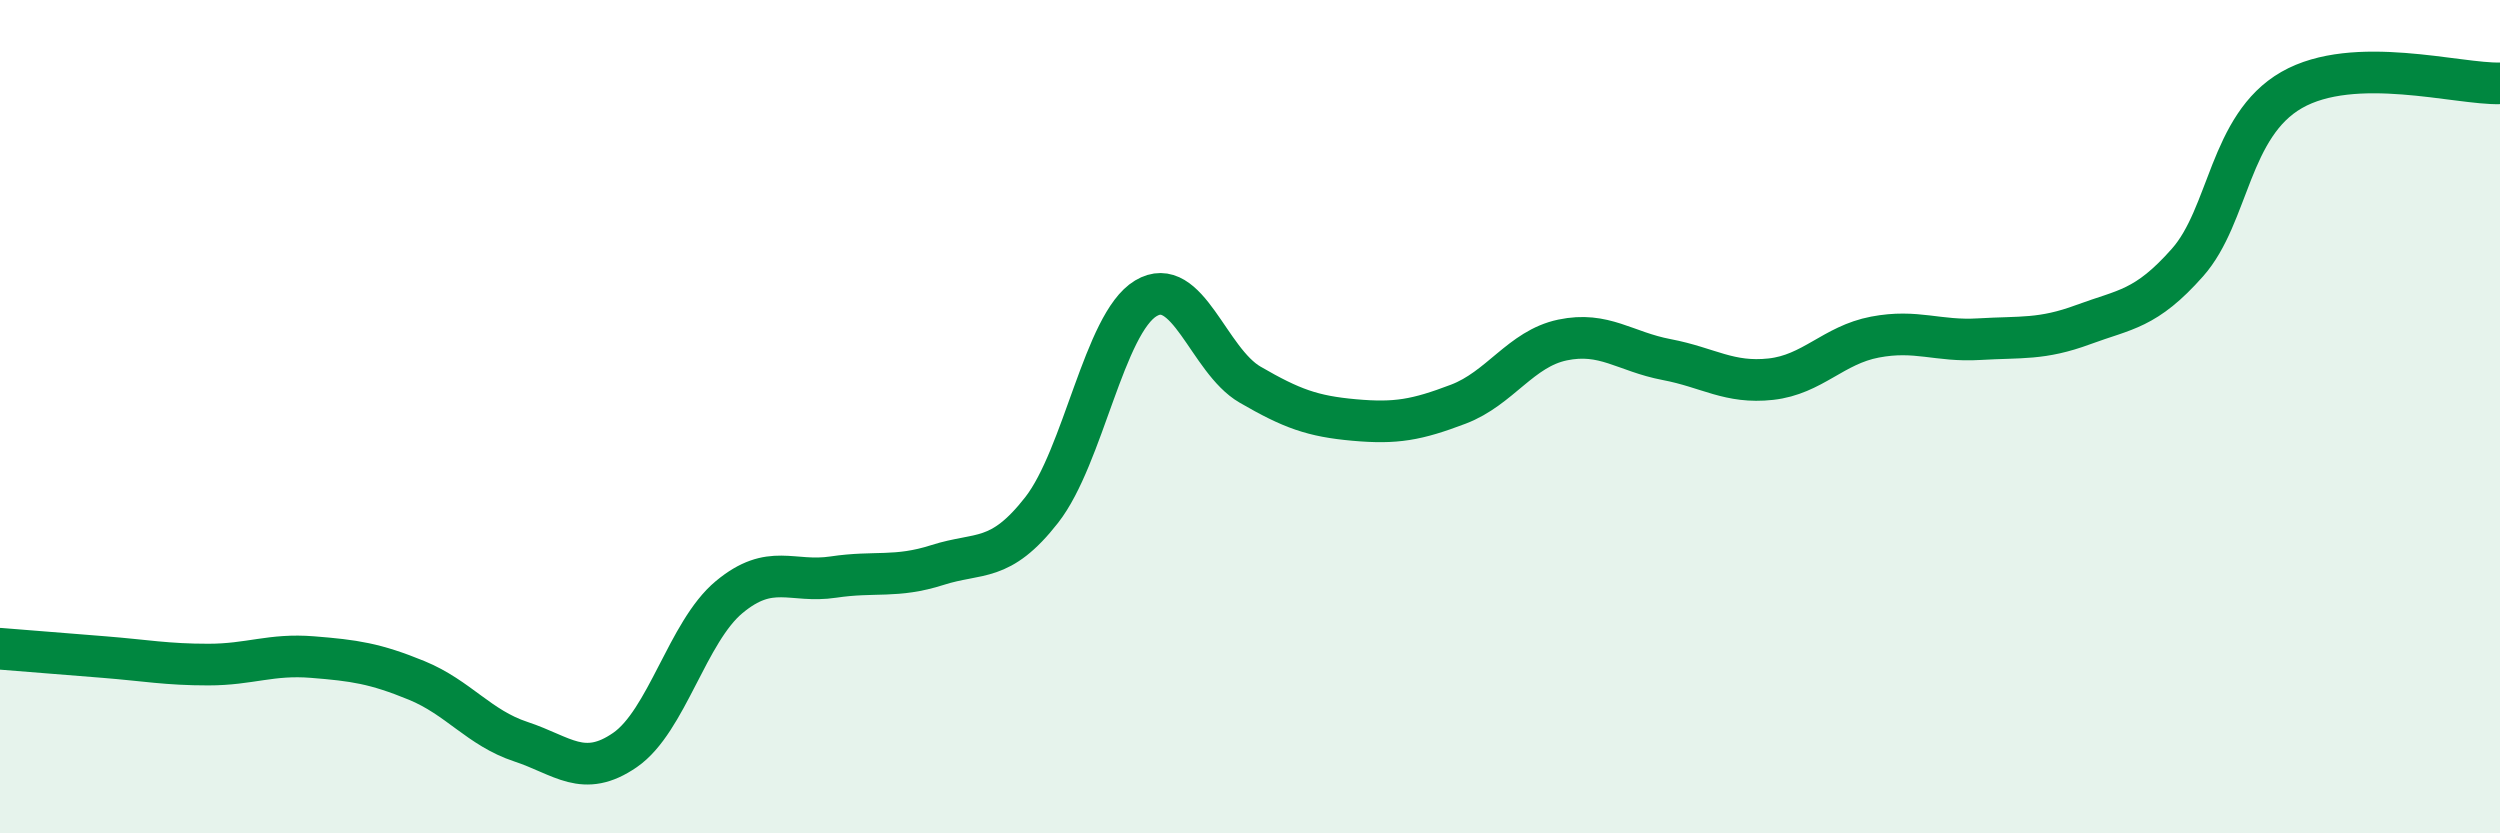
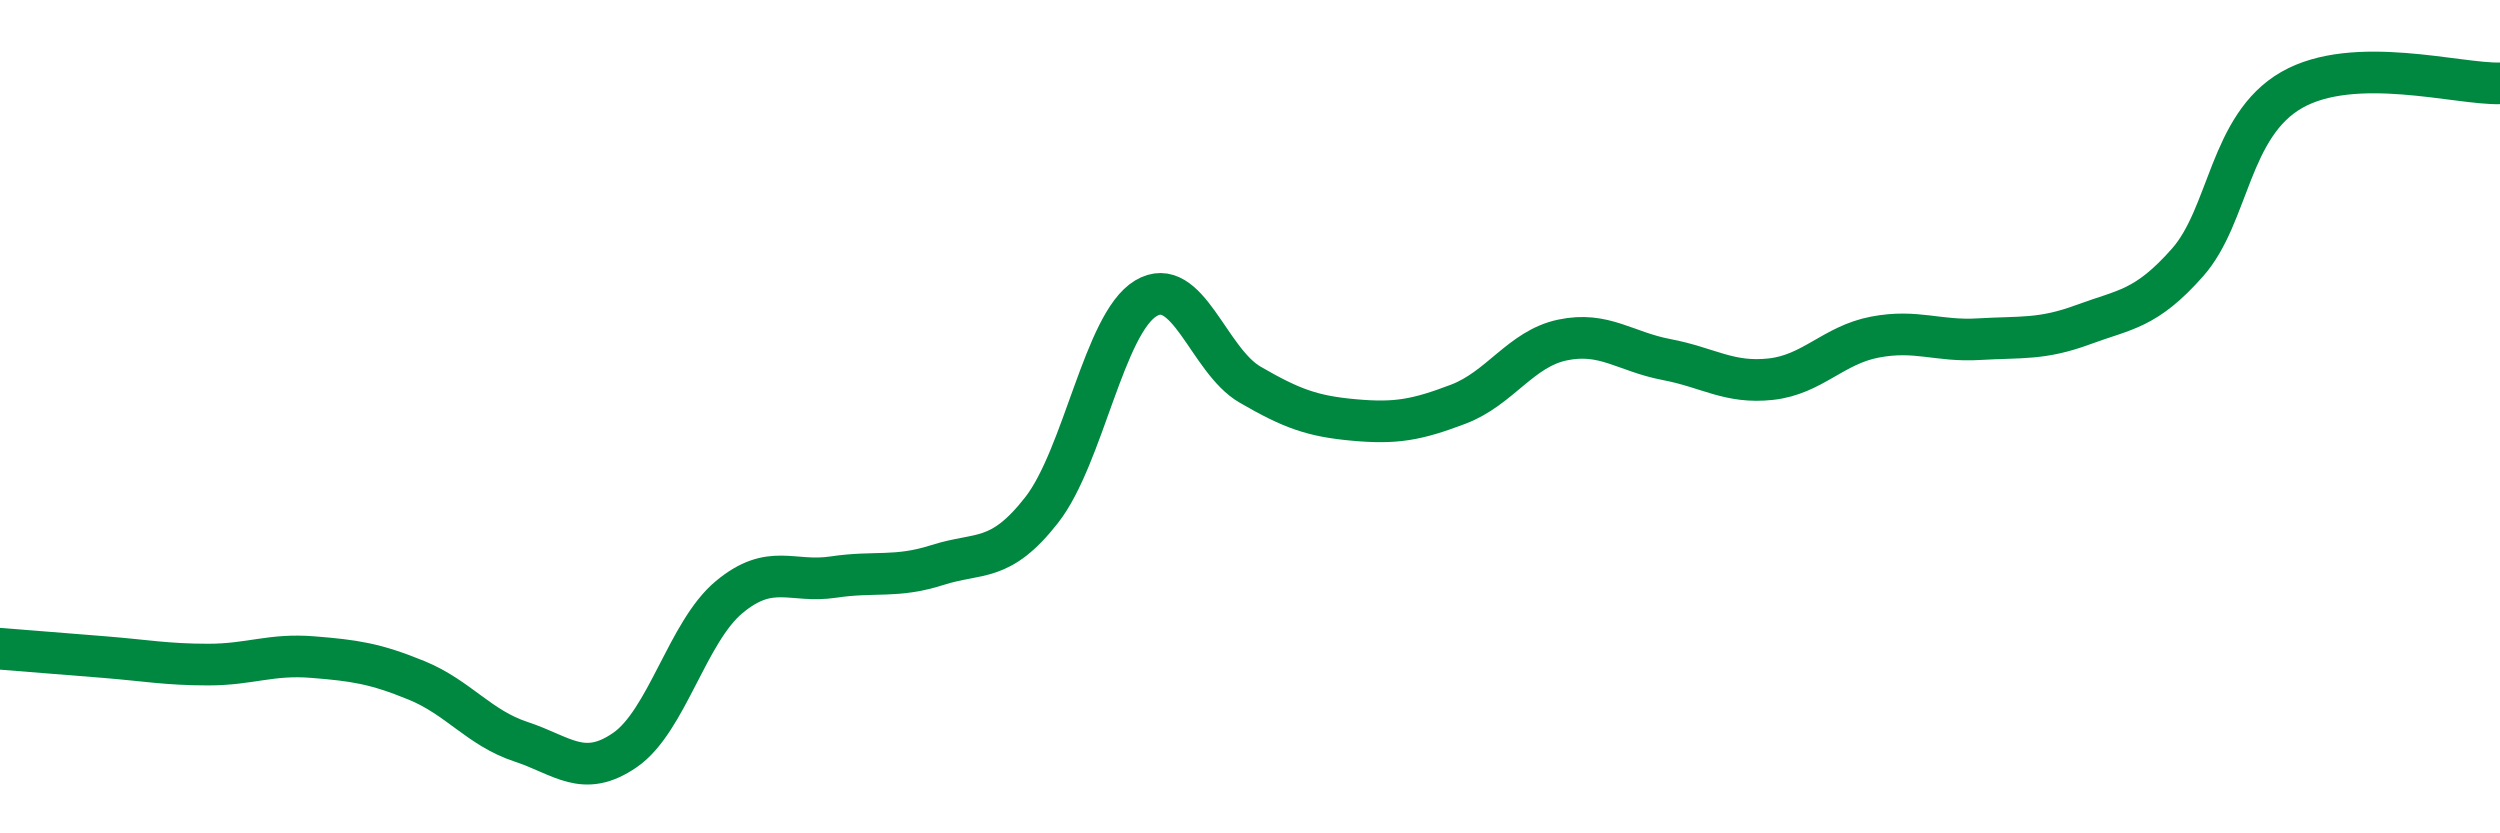
<svg xmlns="http://www.w3.org/2000/svg" width="60" height="20" viewBox="0 0 60 20">
-   <path d="M 0,15.57 C 0.5,15.61 1.5,15.69 2.5,15.77 C 3.5,15.85 4,15.95 5,15.95 C 6,15.95 6.5,15.69 7.5,15.77 C 8.5,15.85 9,15.92 10,16.33 C 11,16.74 11.5,17.47 12.5,17.8 C 13.5,18.13 14,18.69 15,18 C 16,17.31 16.5,15.16 17.5,14.33 C 18.5,13.5 19,14 20,13.85 C 21,13.7 21.5,13.88 22.5,13.56 C 23.5,13.24 24,13.52 25,12.24 C 26,10.96 26.5,7.76 27.5,7.16 C 28.5,6.56 29,8.65 30,9.23 C 31,9.81 31.5,9.99 32.5,10.08 C 33.5,10.17 34,10.08 35,9.7 C 36,9.32 36.5,8.37 37.5,8.16 C 38.5,7.95 39,8.44 40,8.63 C 41,8.82 41.5,9.21 42.5,9.1 C 43.5,8.99 44,8.28 45,8.09 C 46,7.9 46.5,8.2 47.5,8.14 C 48.5,8.08 49,8.16 50,7.79 C 51,7.42 51.5,7.43 52.5,6.3 C 53.5,5.17 53.5,3.02 55,2.16 C 56.5,1.3 59,2.03 60,2L60 20L0 20Z" fill="#008740" opacity="0.1" stroke-linecap="round" stroke-linejoin="round" />
  <path d="M 0,15.57 C 0.5,15.61 1.5,15.69 2.5,15.77 C 3.5,15.85 4,15.95 5,15.95 C 6,15.95 6.5,15.69 7.5,15.77 C 8.5,15.85 9,15.92 10,16.33 C 11,16.74 11.5,17.47 12.5,17.8 C 13.5,18.13 14,18.69 15,18 C 16,17.31 16.5,15.16 17.5,14.33 C 18.5,13.5 19,14 20,13.85 C 21,13.7 21.5,13.88 22.5,13.56 C 23.5,13.24 24,13.52 25,12.24 C 26,10.96 26.5,7.76 27.5,7.16 C 28.5,6.56 29,8.65 30,9.23 C 31,9.81 31.5,9.99 32.5,10.08 C 33.5,10.17 34,10.08 35,9.7 C 36,9.32 36.5,8.37 37.5,8.16 C 38.5,7.95 39,8.44 40,8.63 C 41,8.82 41.5,9.21 42.5,9.1 C 43.5,8.99 44,8.28 45,8.09 C 46,7.9 46.5,8.2 47.5,8.14 C 48.5,8.08 49,8.16 50,7.79 C 51,7.42 51.5,7.43 52.5,6.3 C 53.5,5.17 53.5,3.02 55,2.16 C 56.5,1.3 59,2.03 60,2" stroke="#008740" stroke-width="1" fill="none" stroke-linecap="round" stroke-linejoin="round" />
</svg>